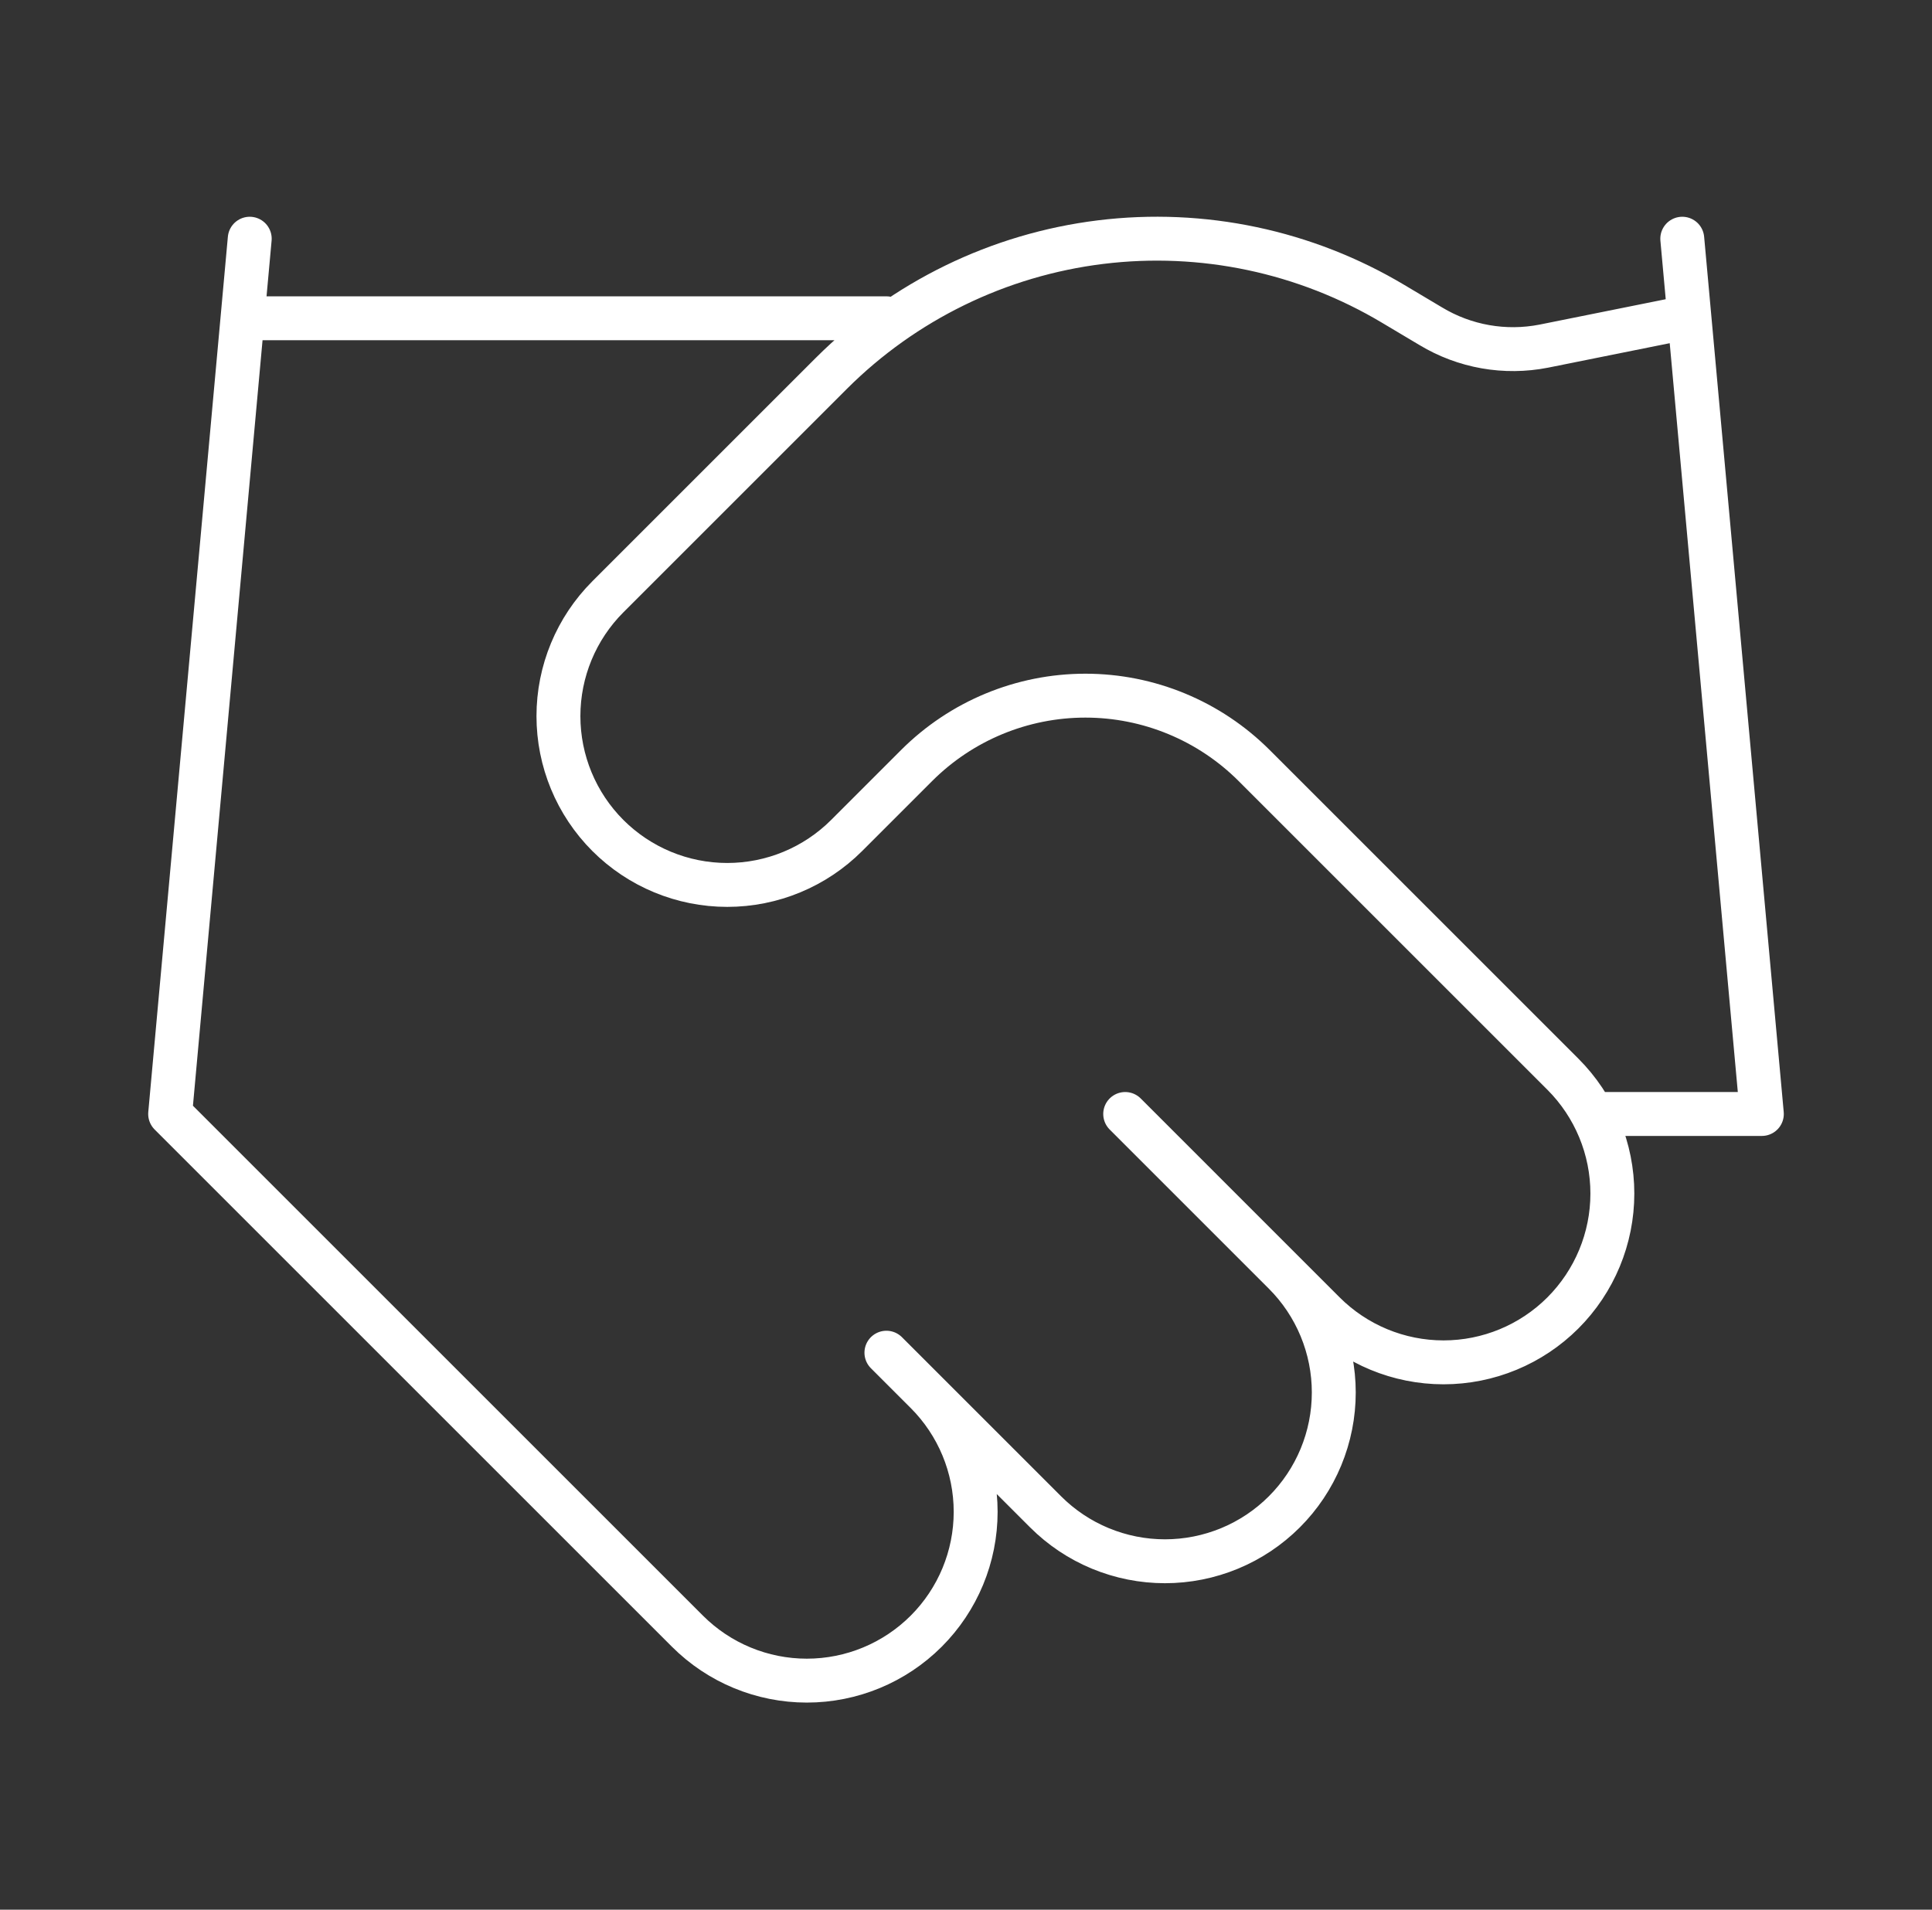
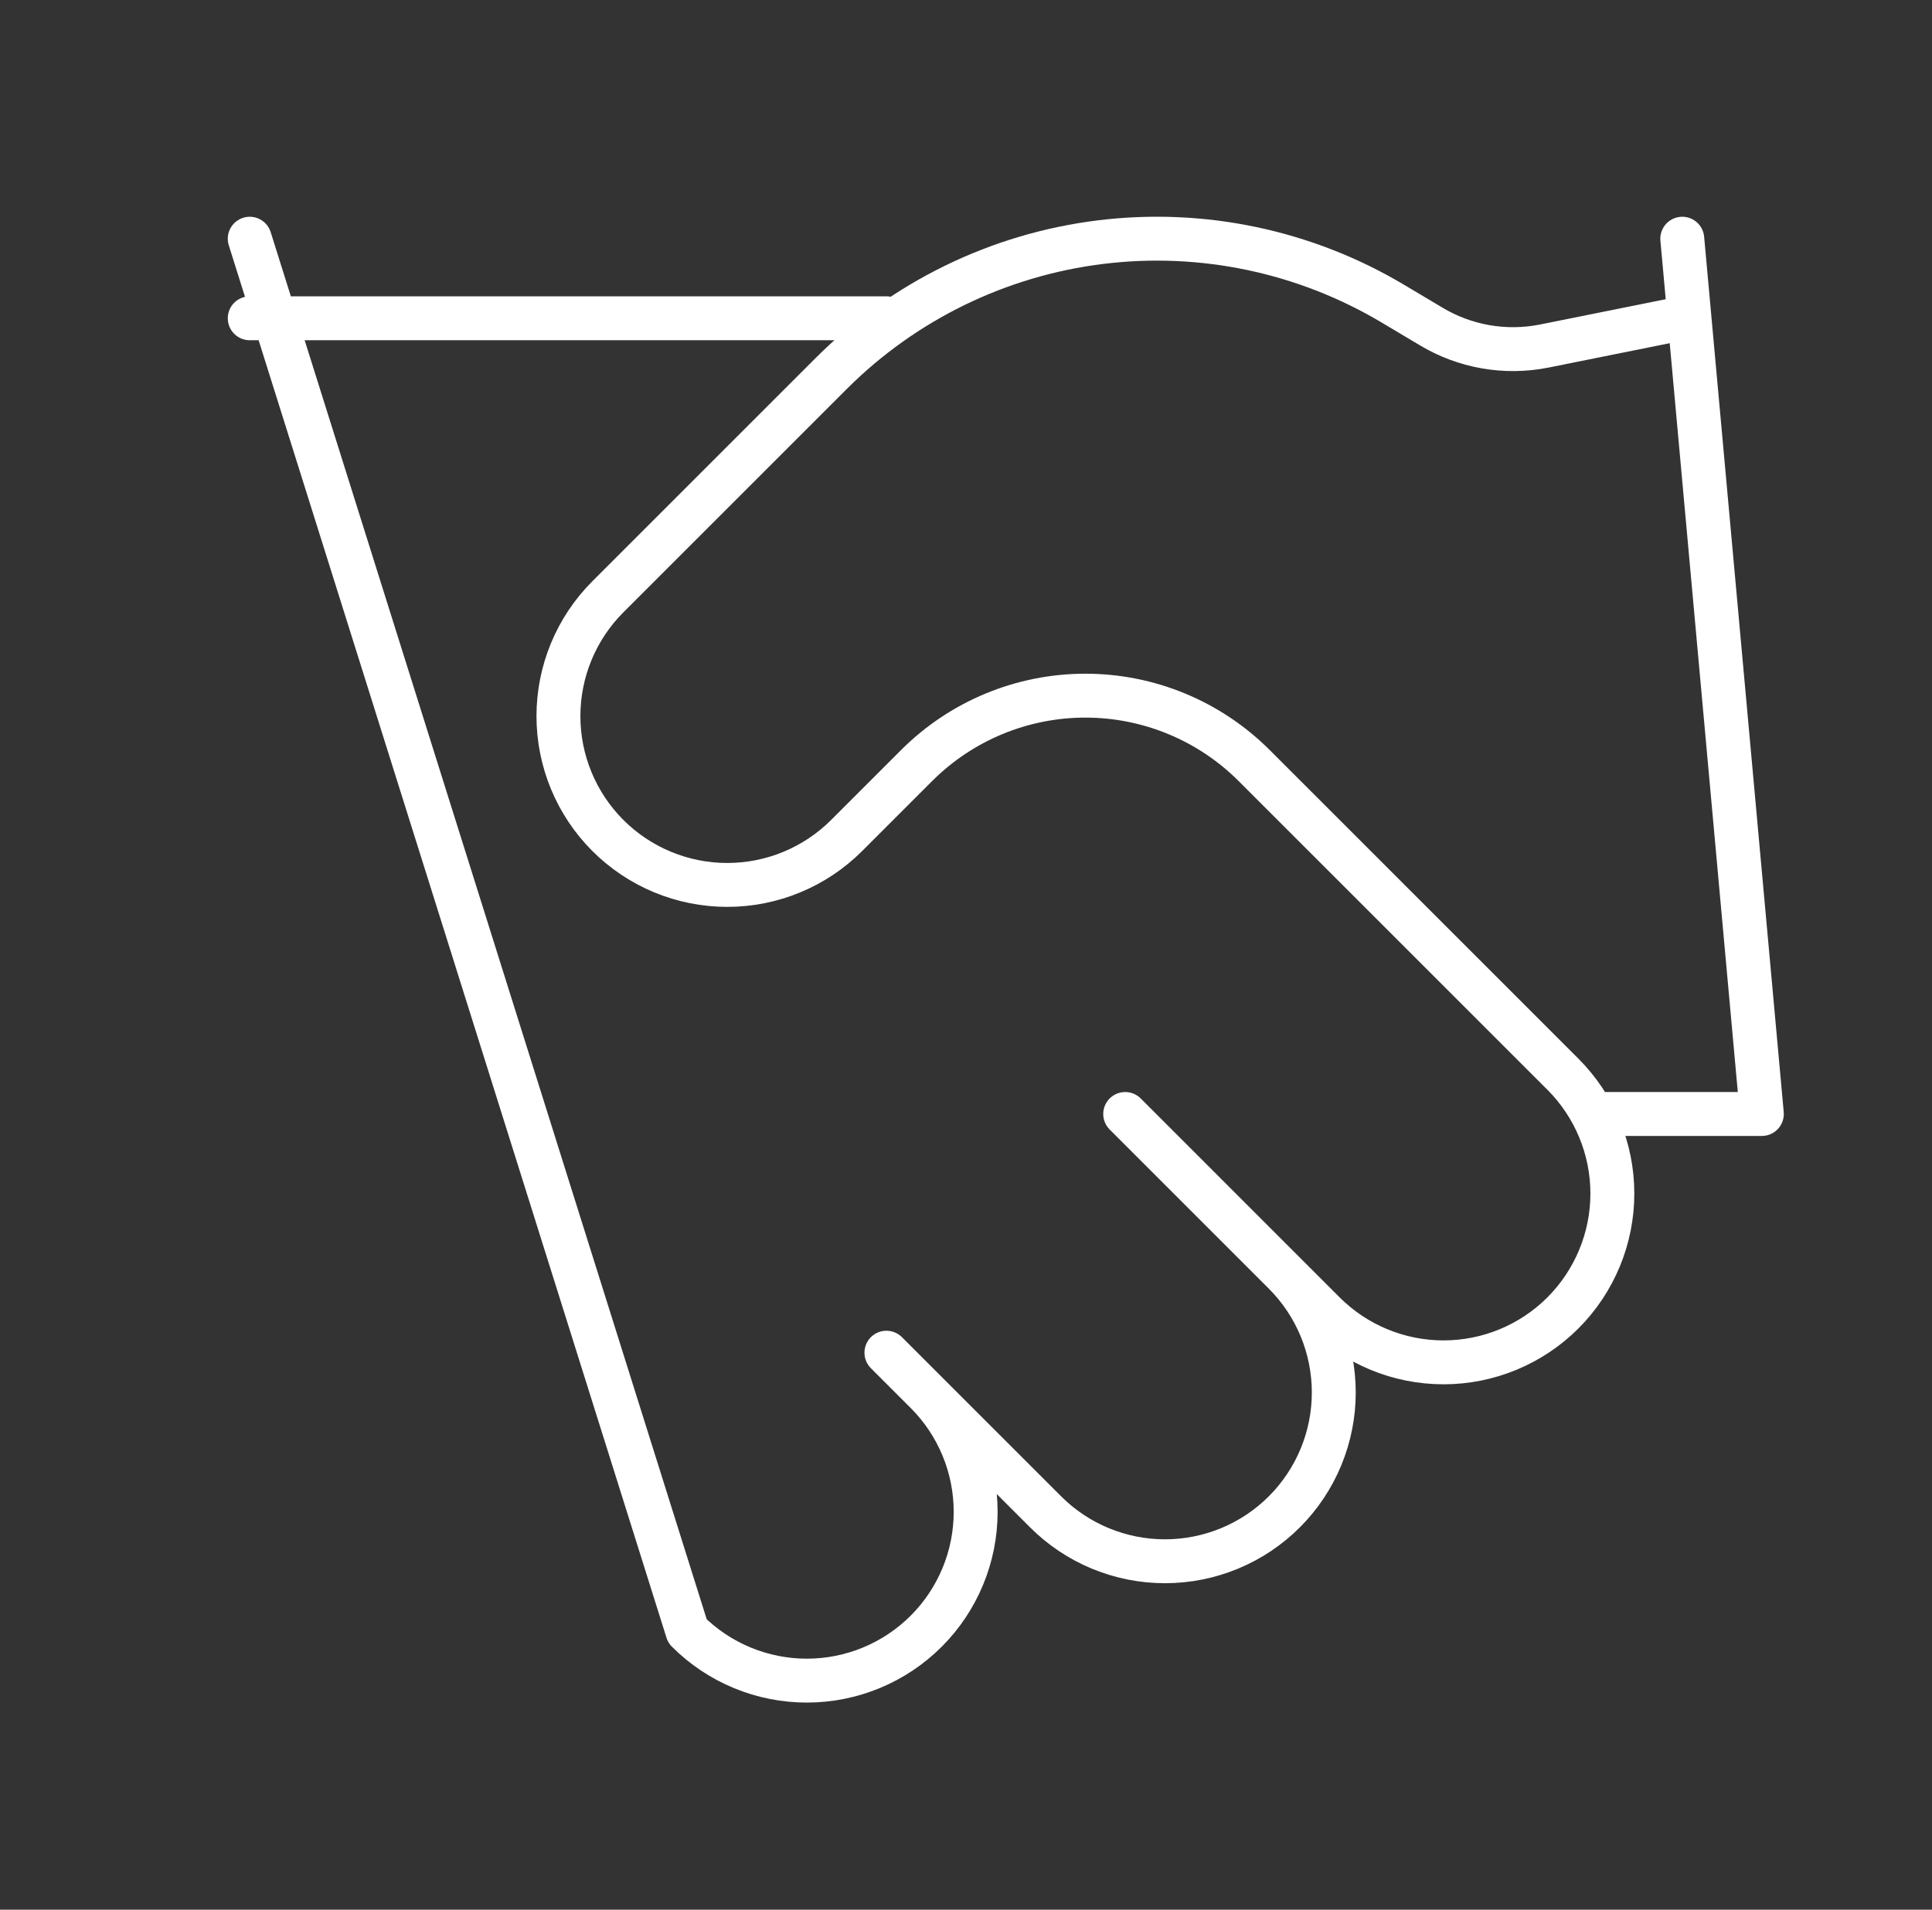
<svg xmlns="http://www.w3.org/2000/svg" width="88" height="87" viewBox="0 0 88 87" fill="none">
  <rect x="0" y="0" width="88" height="87" fill="#333333" stroke="none" />
-   <path d="M40.375 61.625L47.625 68.875C48.339 69.589 49.187 70.156 50.12 70.542C51.053 70.928 52.053 71.127 53.062 71.127C54.072 71.127 55.072 70.928 56.005 70.542C56.938 70.156 57.786 69.589 58.5 68.875C59.214 68.161 59.781 67.313 60.167 66.38C60.553 65.447 60.752 64.447 60.752 63.438C60.752 62.428 60.553 61.428 60.167 60.495C59.781 59.562 59.214 58.714 58.5 58M51.251 50.75L60.313 59.813C61.755 61.255 63.711 62.065 65.751 62.065C67.79 62.065 69.746 61.255 71.188 59.813C72.63 58.37 73.441 56.414 73.441 54.375C73.441 52.336 72.63 50.38 71.188 48.938L57.123 34.873C55.084 32.836 52.32 31.692 49.438 31.692C46.556 31.692 43.792 32.836 41.753 34.873L38.563 38.063C37.121 39.505 35.165 40.315 33.126 40.315C31.086 40.315 29.13 39.505 27.688 38.063C26.246 36.62 25.436 34.664 25.436 32.625C25.436 30.586 26.246 28.63 27.688 27.188L37.875 17.001C41.181 13.703 45.494 11.602 50.129 11.031C54.765 10.46 59.458 11.451 63.467 13.848L65.171 14.863C66.714 15.794 68.549 16.117 70.318 15.769L76.626 14.5M76.625 10.875L80.25 50.75H73M11.375 10.875L7.75 50.75L31.312 74.312C32.755 75.755 34.711 76.565 36.75 76.565C38.789 76.565 40.745 75.755 42.188 74.312C43.63 72.87 44.44 70.915 44.44 68.875C44.44 66.835 43.63 64.88 42.188 63.438M11.375 14.5H40.375" stroke="white" stroke-width="2" stroke-linecap="round" stroke-linejoin="round" />
+   <path d="M40.375 61.625L47.625 68.875C48.339 69.589 49.187 70.156 50.12 70.542C51.053 70.928 52.053 71.127 53.062 71.127C54.072 71.127 55.072 70.928 56.005 70.542C56.938 70.156 57.786 69.589 58.5 68.875C59.214 68.161 59.781 67.313 60.167 66.38C60.553 65.447 60.752 64.447 60.752 63.438C60.752 62.428 60.553 61.428 60.167 60.495C59.781 59.562 59.214 58.714 58.5 58M51.251 50.75L60.313 59.813C61.755 61.255 63.711 62.065 65.751 62.065C67.79 62.065 69.746 61.255 71.188 59.813C72.63 58.37 73.441 56.414 73.441 54.375C73.441 52.336 72.63 50.38 71.188 48.938L57.123 34.873C55.084 32.836 52.32 31.692 49.438 31.692C46.556 31.692 43.792 32.836 41.753 34.873L38.563 38.063C37.121 39.505 35.165 40.315 33.126 40.315C31.086 40.315 29.13 39.505 27.688 38.063C26.246 36.62 25.436 34.664 25.436 32.625C25.436 30.586 26.246 28.63 27.688 27.188L37.875 17.001C41.181 13.703 45.494 11.602 50.129 11.031C54.765 10.46 59.458 11.451 63.467 13.848L65.171 14.863C66.714 15.794 68.549 16.117 70.318 15.769L76.626 14.5M76.625 10.875L80.25 50.75H73M11.375 10.875L31.312 74.312C32.755 75.755 34.711 76.565 36.75 76.565C38.789 76.565 40.745 75.755 42.188 74.312C43.63 72.87 44.44 70.915 44.44 68.875C44.44 66.835 43.63 64.88 42.188 63.438M11.375 14.5H40.375" stroke="white" stroke-width="2" stroke-linecap="round" stroke-linejoin="round" />
</svg>